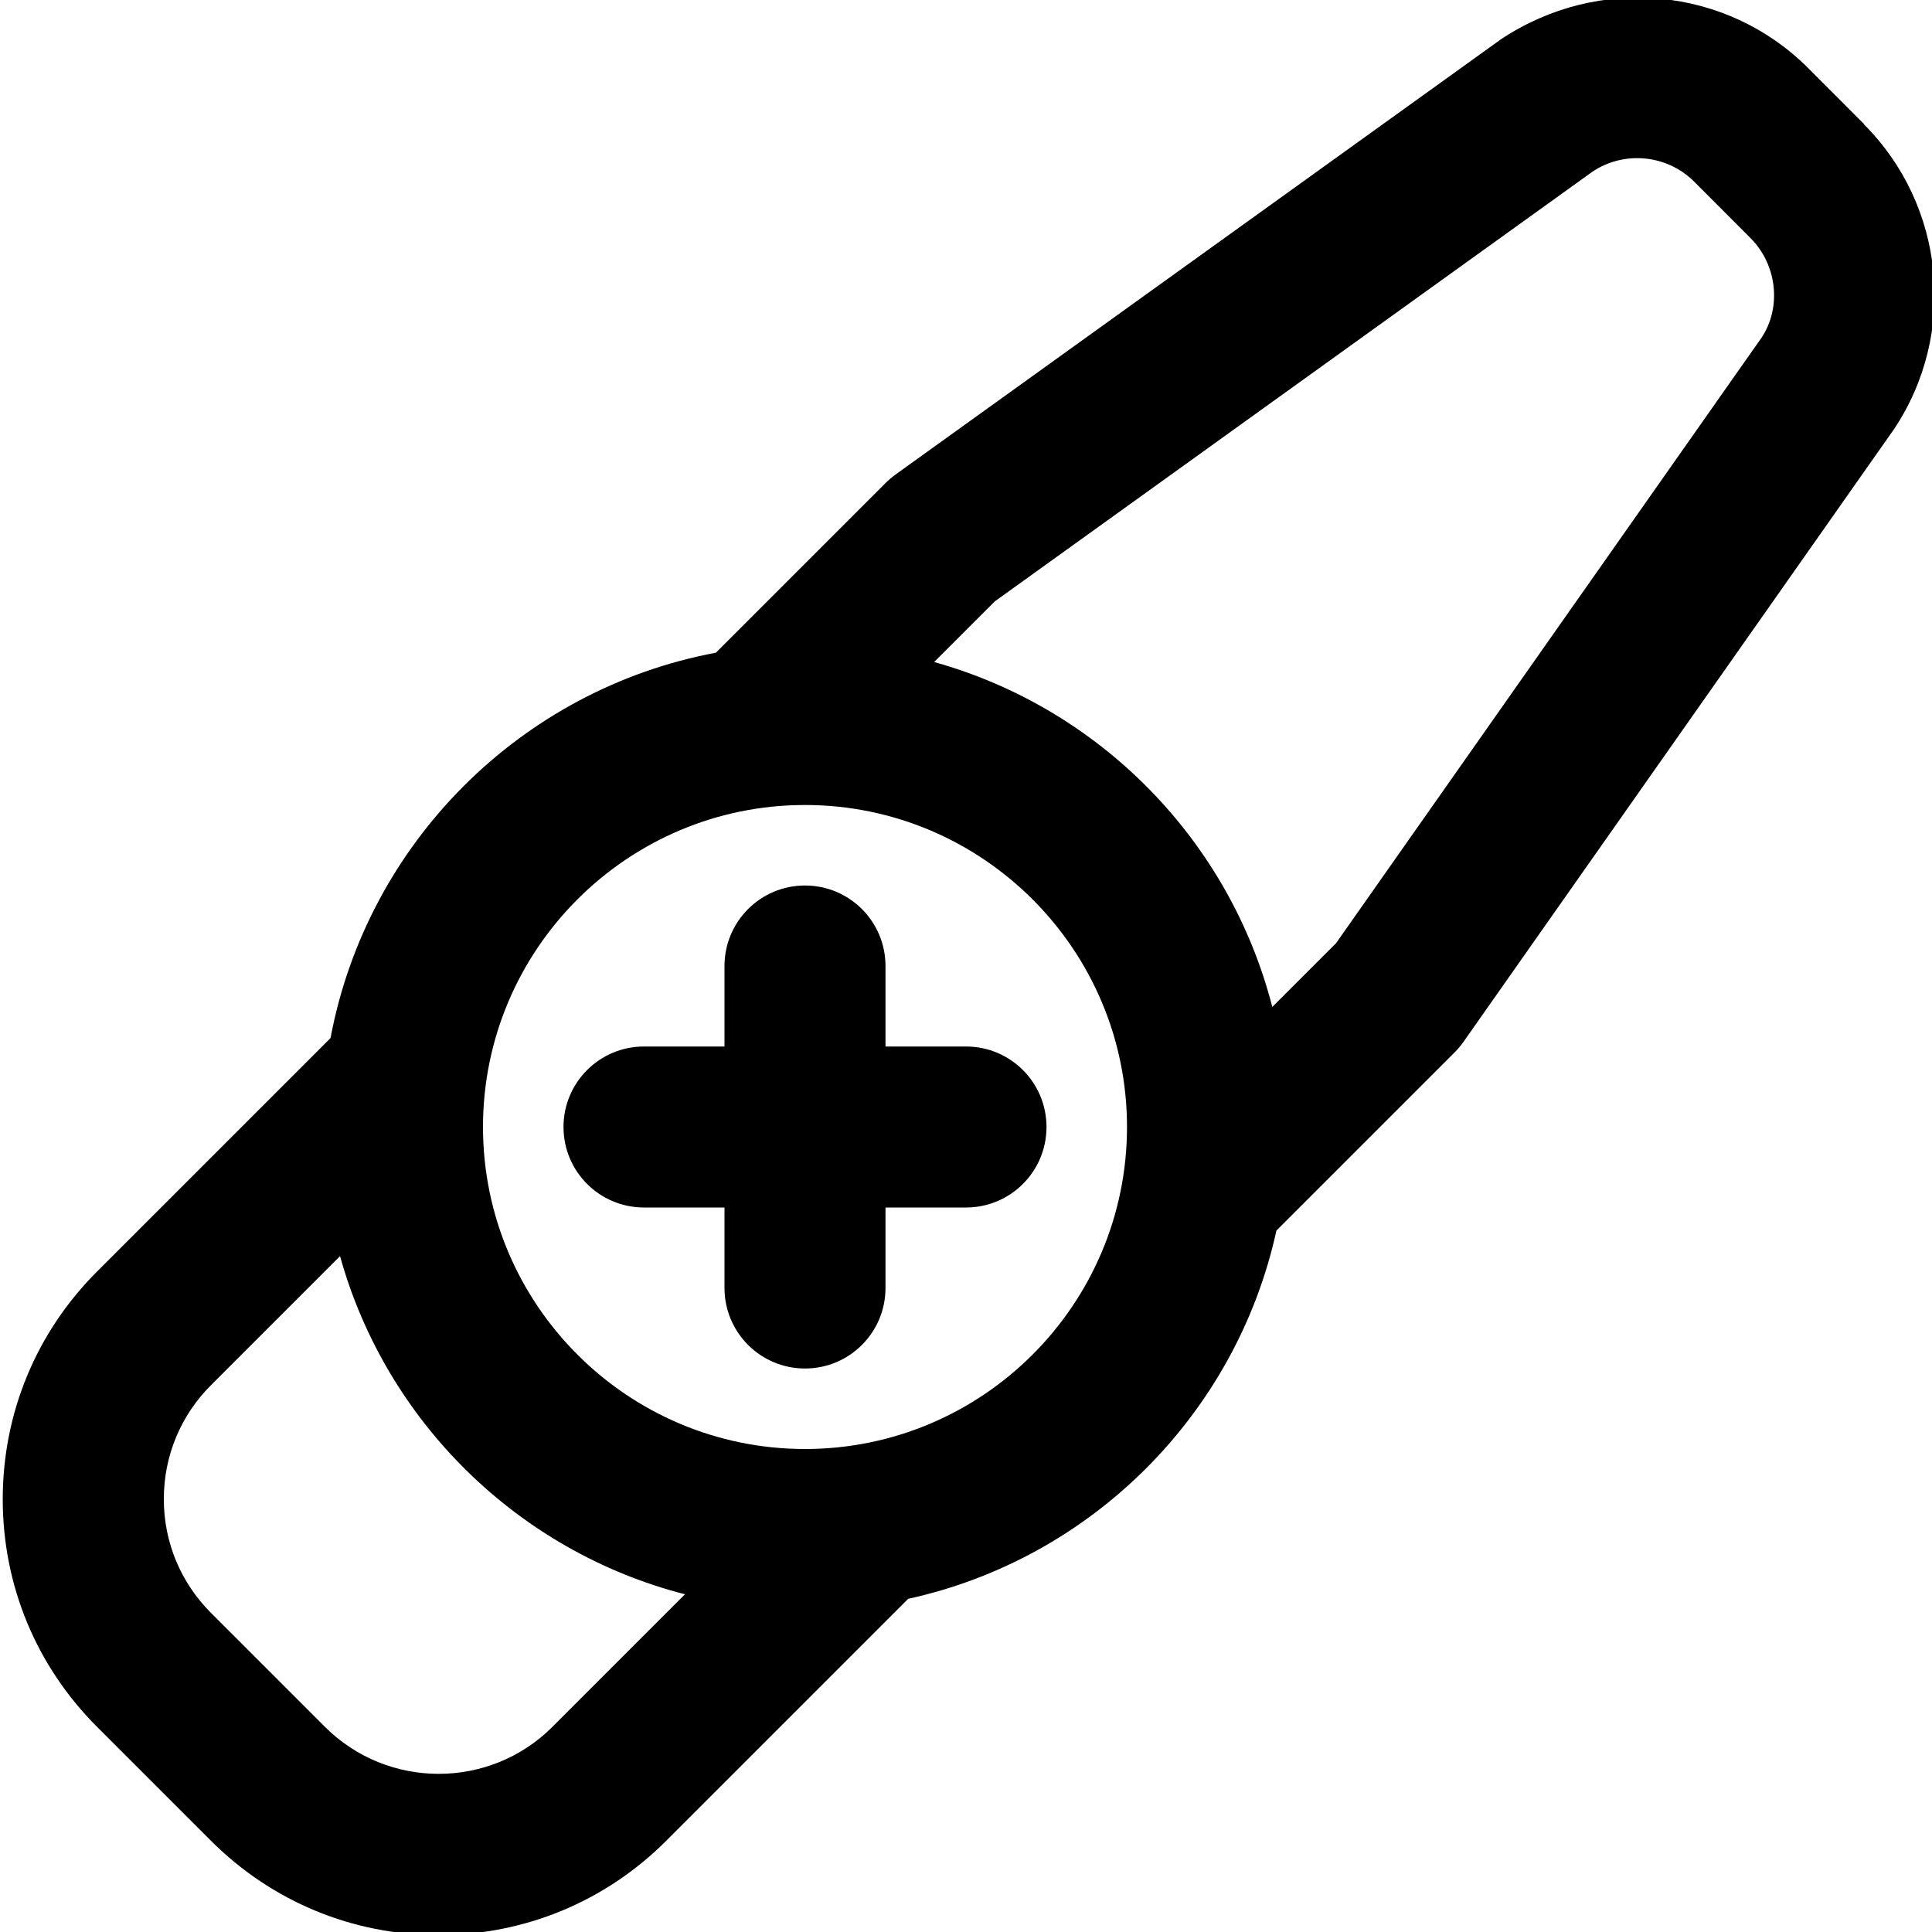
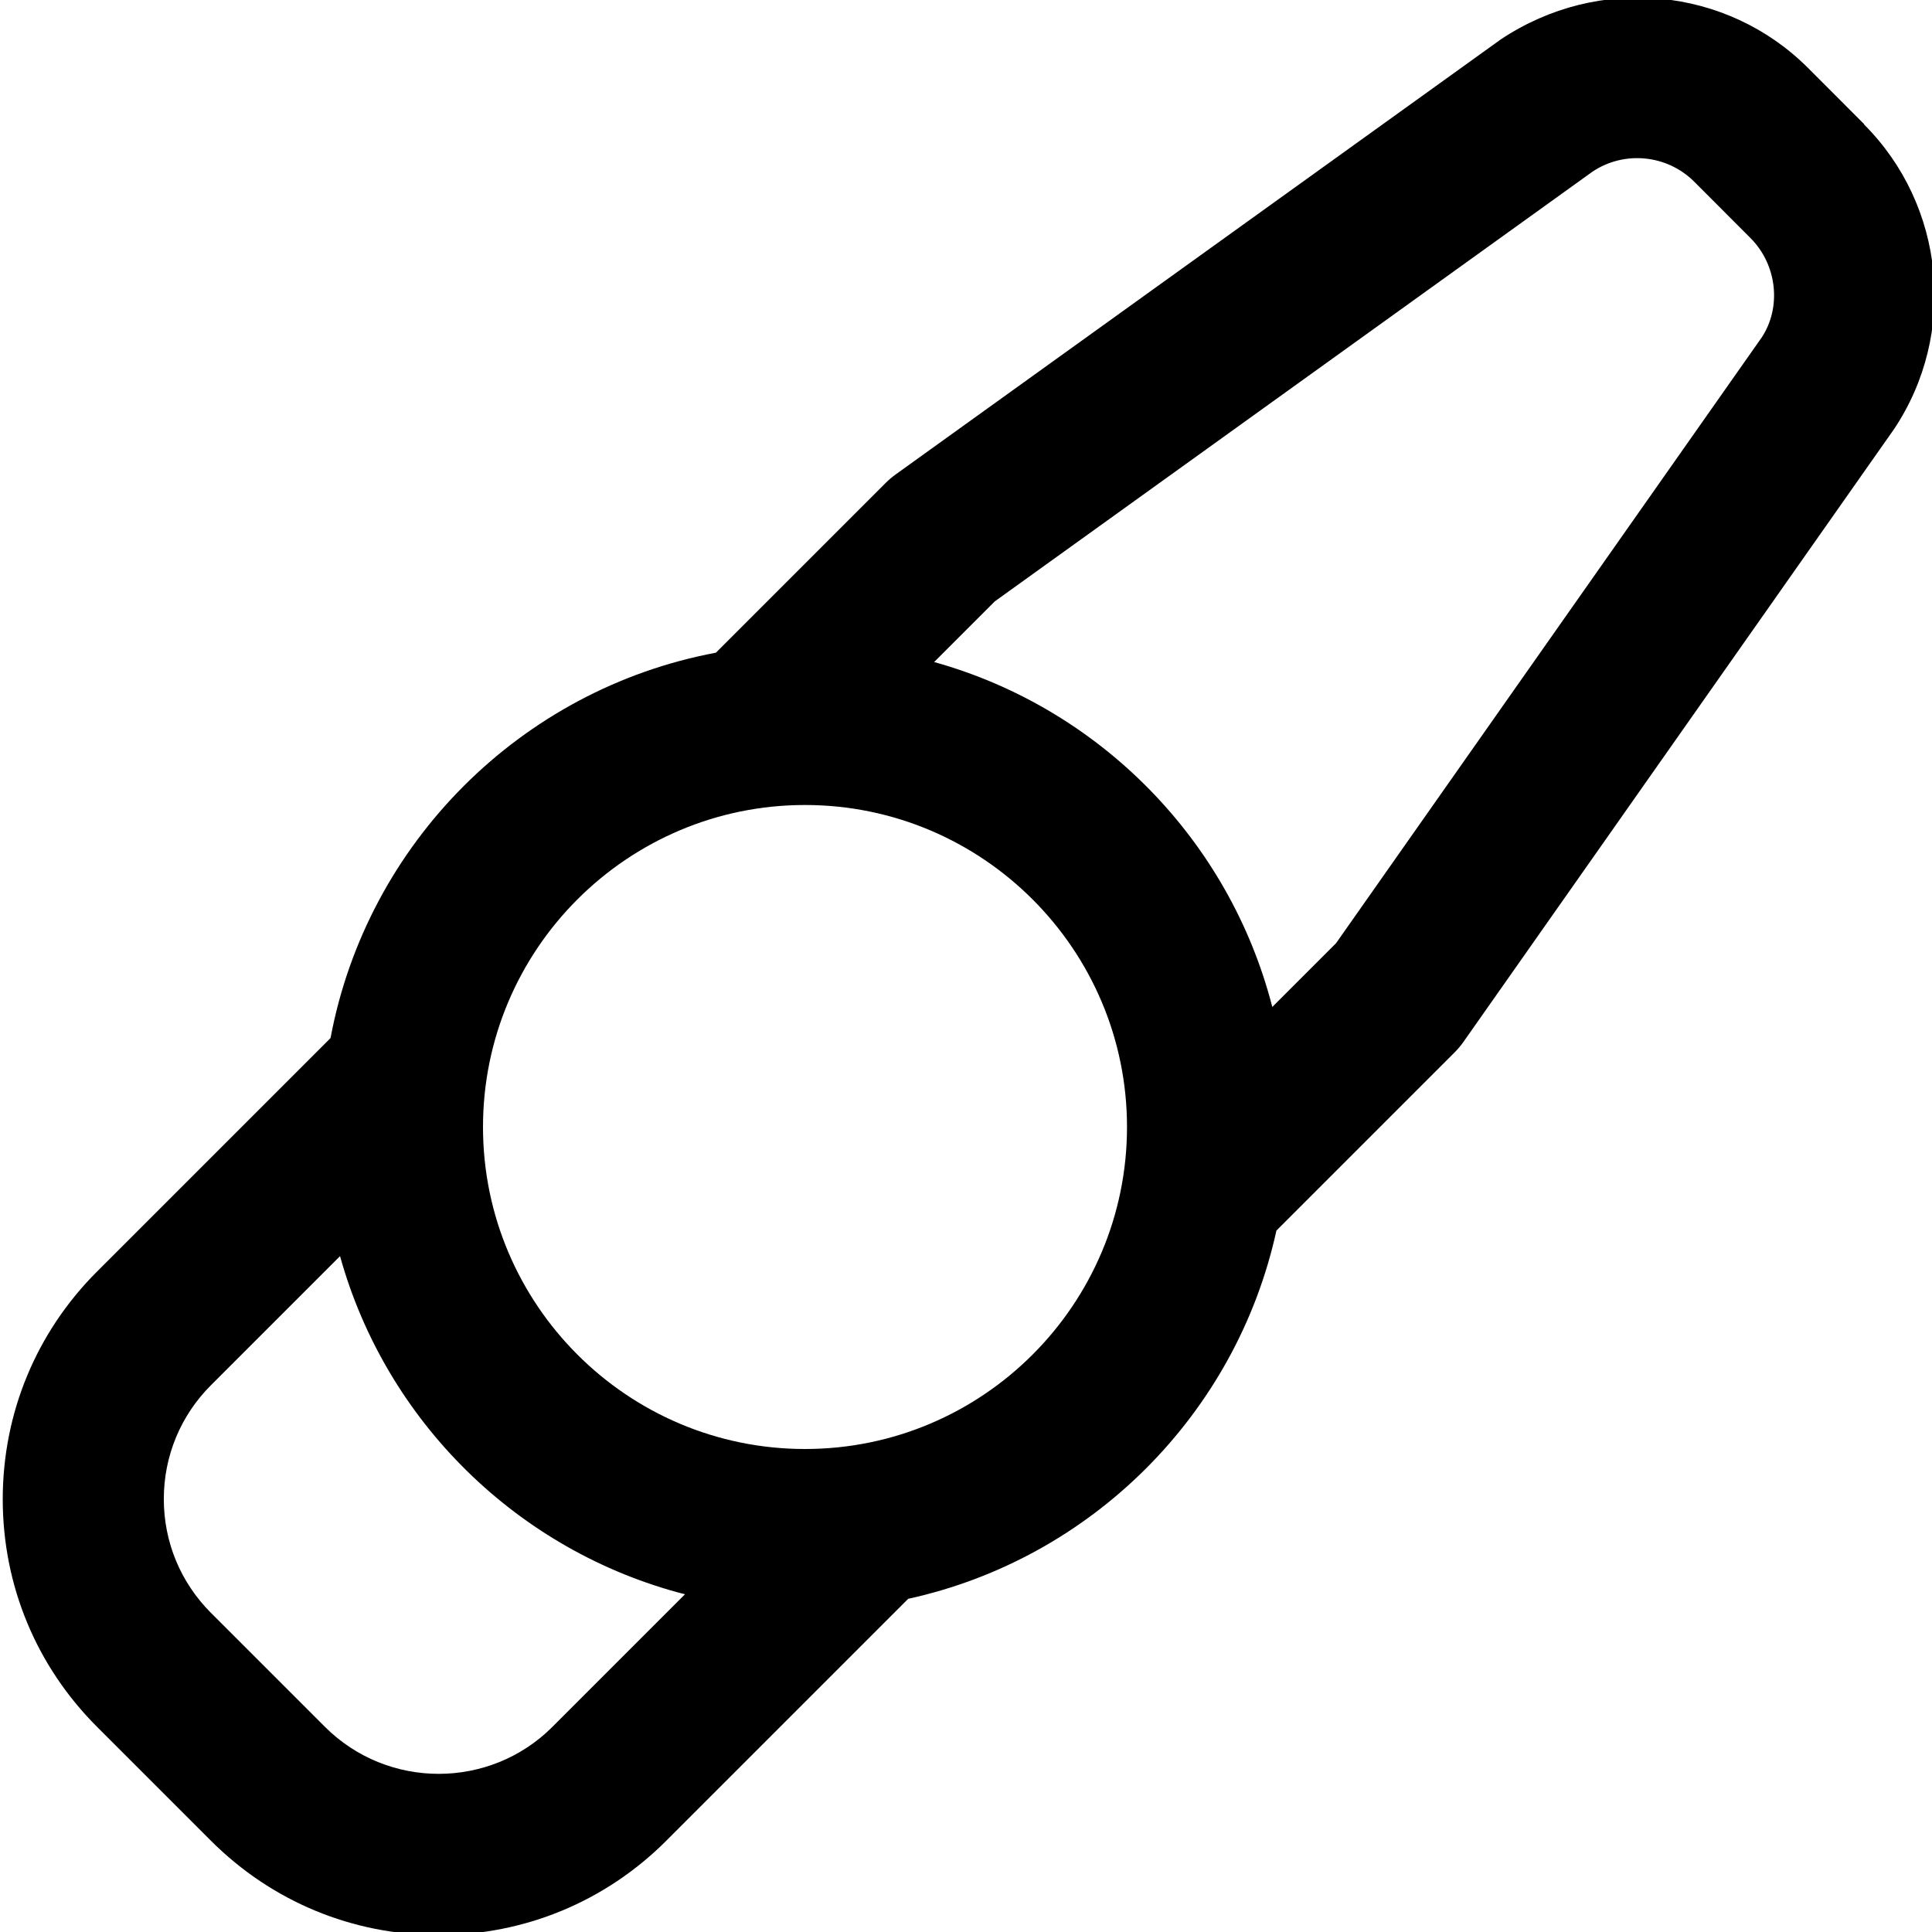
<svg xmlns="http://www.w3.org/2000/svg" id="Layer_1" data-name="Layer 1" viewBox="0 0 24 24">
-   <path d="m12,13h-1v-1c0-.552-.447-1-1-1s-1,.448-1,1v1h-1c-.553,0-1,.448-1,1s.447,1,1,1h1v1c0,.552.447,1,1,1s1-.448,1-1v-1h1c.553,0,1-.448,1-1s-.447-1-1-1Z" />
  <path d="m23.157,1.542l-.698-.699c-1.009-1.007-2.6-1.164-3.815-.354l-7.521,5.407c-.044.032-.085.067-.123.105l-2.107,2.107c-2.422.454-4.333,2.365-4.787,4.787l-2.9,2.9c-.756.755-1.172,1.76-1.172,2.829s.416,2.073,1.172,2.828l1.414,1.414c.756.756,1.76,1.172,2.828,1.172s2.073-.416,2.829-1.172l3.005-3.005c2.279-.499,4.075-2.295,4.574-4.574l2.213-2.213c.041-.041.078-.085.111-.132l5.349-7.612c.791-1.186.634-2.778-.374-3.785ZM6.864,21.45c-.778.78-2.049.781-2.829,0l-1.414-1.414c-.378-.378-.586-.88-.586-1.414s.208-1.037.586-1.415l1.603-1.603c.572,2.057,2.212,3.668,4.285,4.201l-1.645,1.645Zm3.136-3.45c-2.206,0-4-1.794-4-4s1.794-4,4-4,4,1.794,4,4-1.794,4-4,4Zm11.881-13.803l-5.285,7.521-.791.791c-.533-2.073-2.144-3.712-4.201-4.285l.753-.753,7.426-5.339c.395-.264.926-.211,1.262.124l.698.699c.336.335.389.866.139,1.241Z" />
</svg>